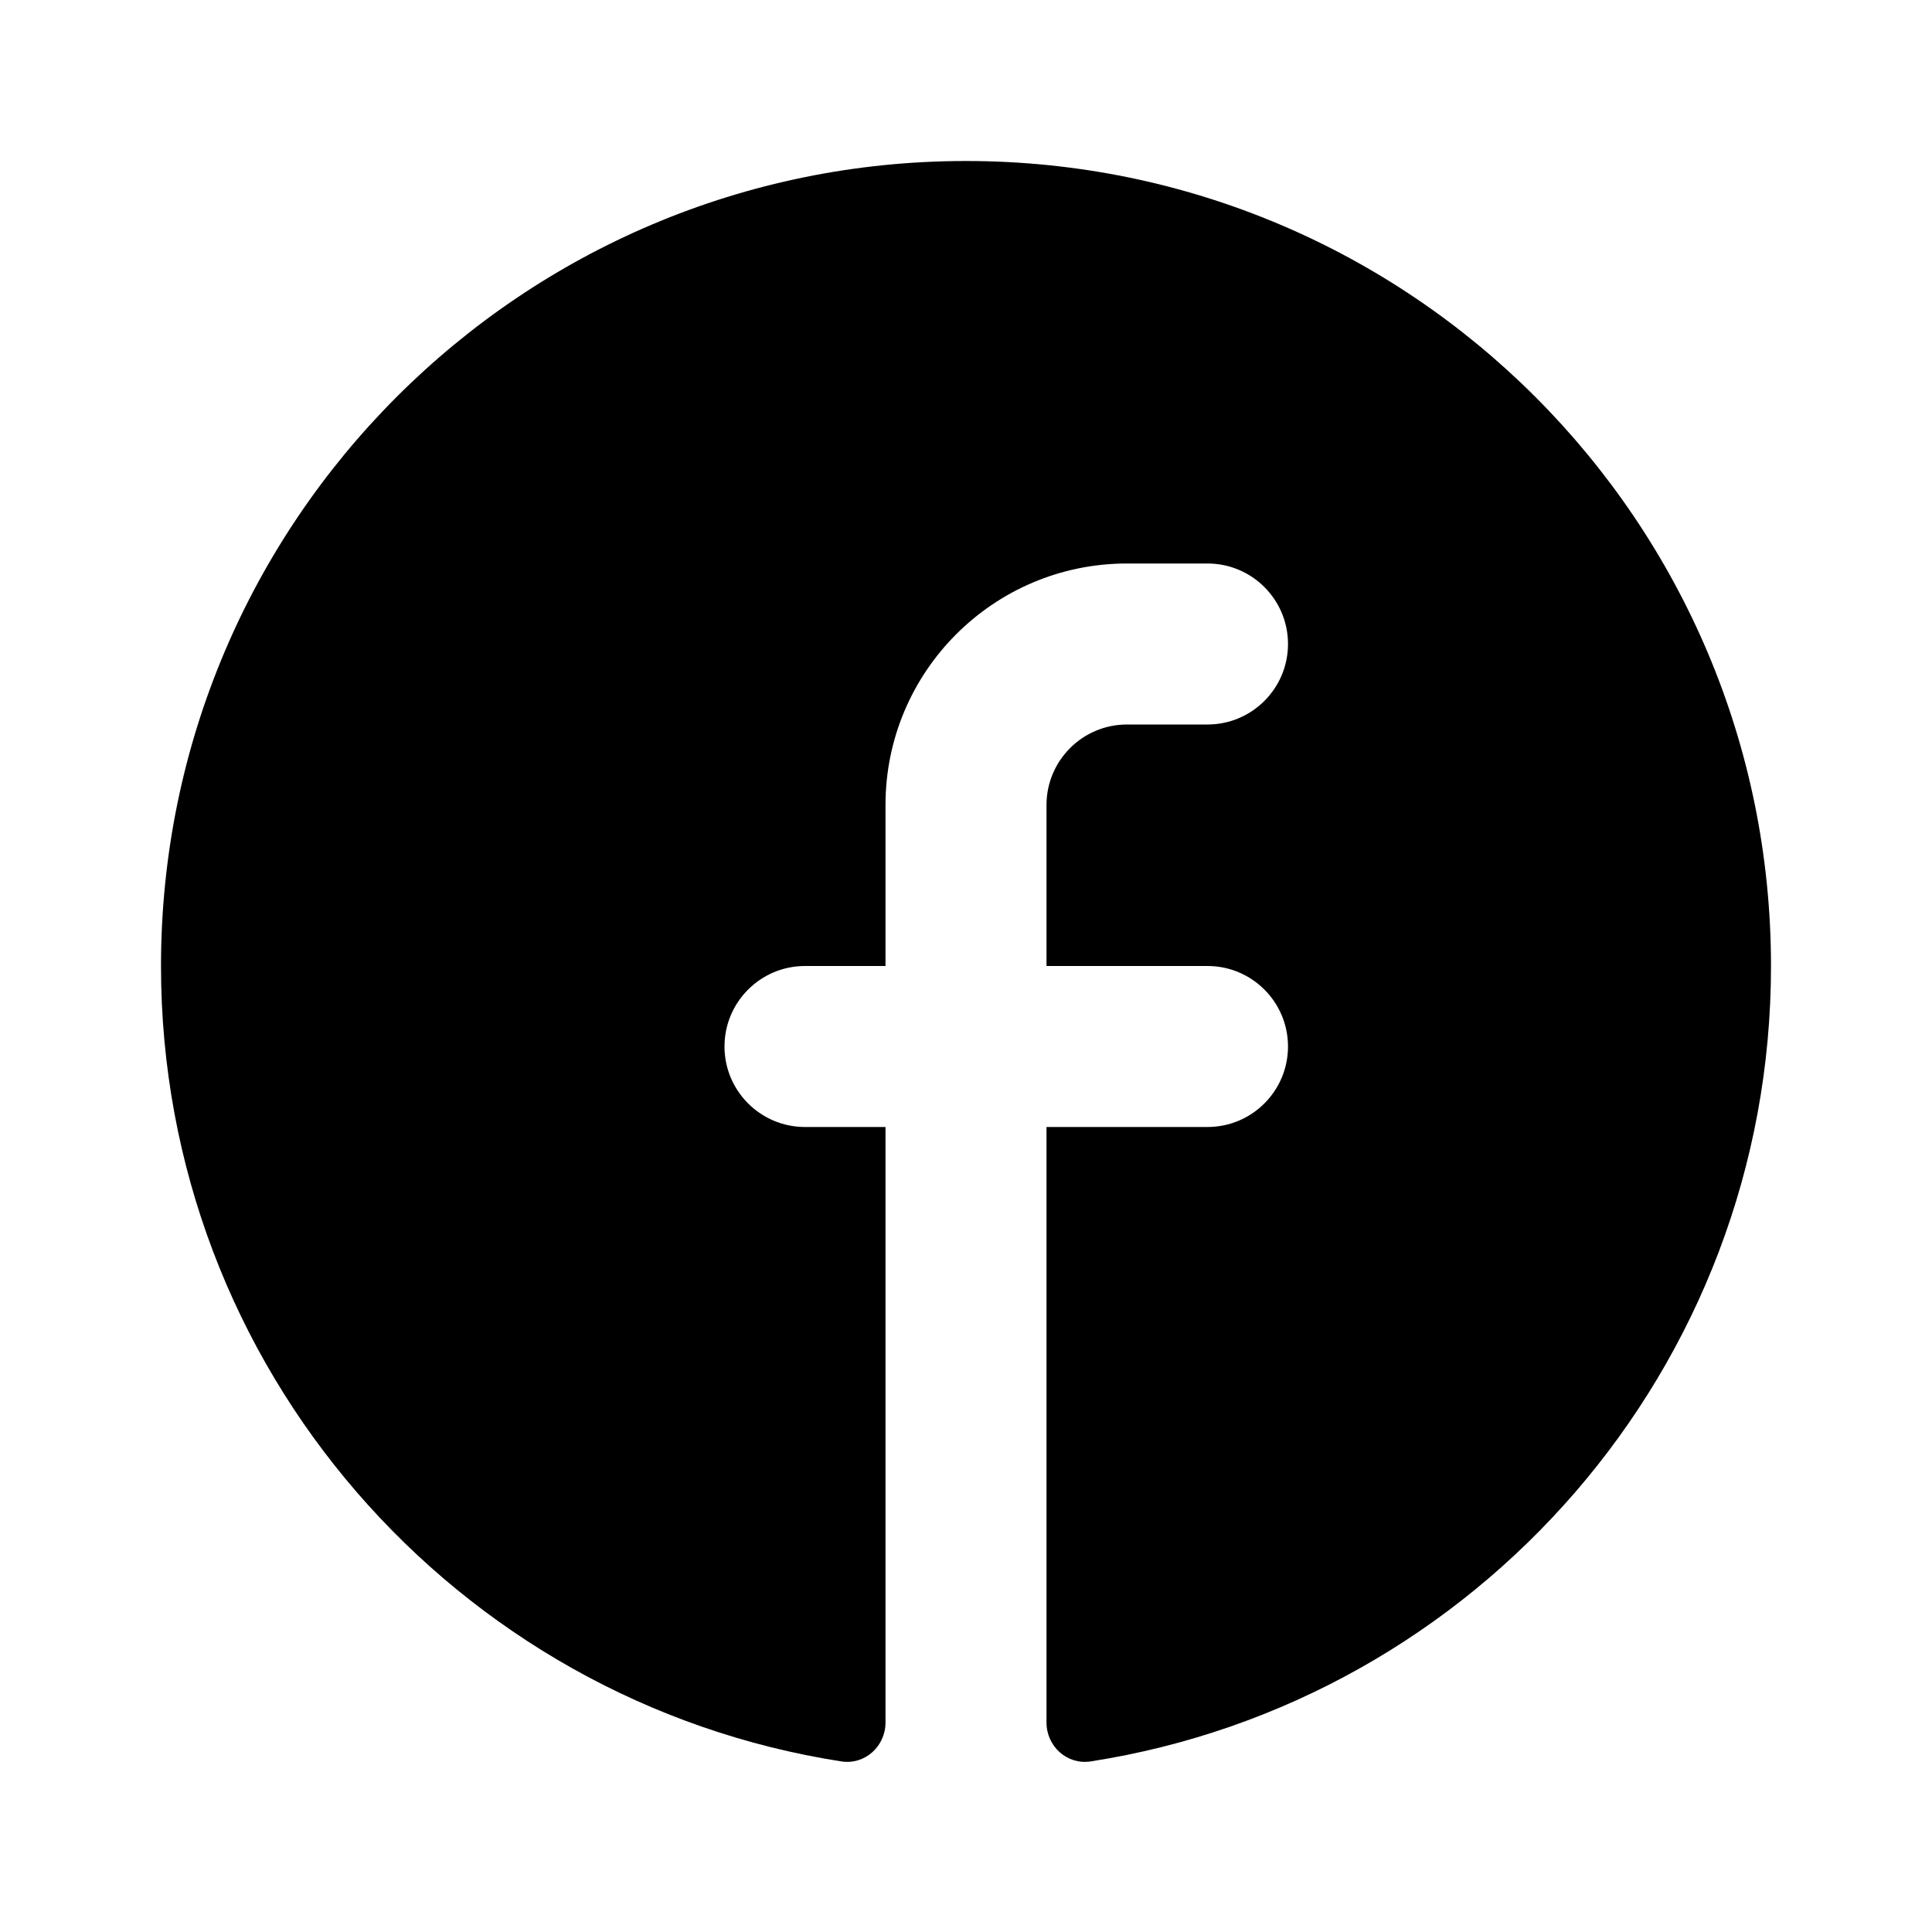
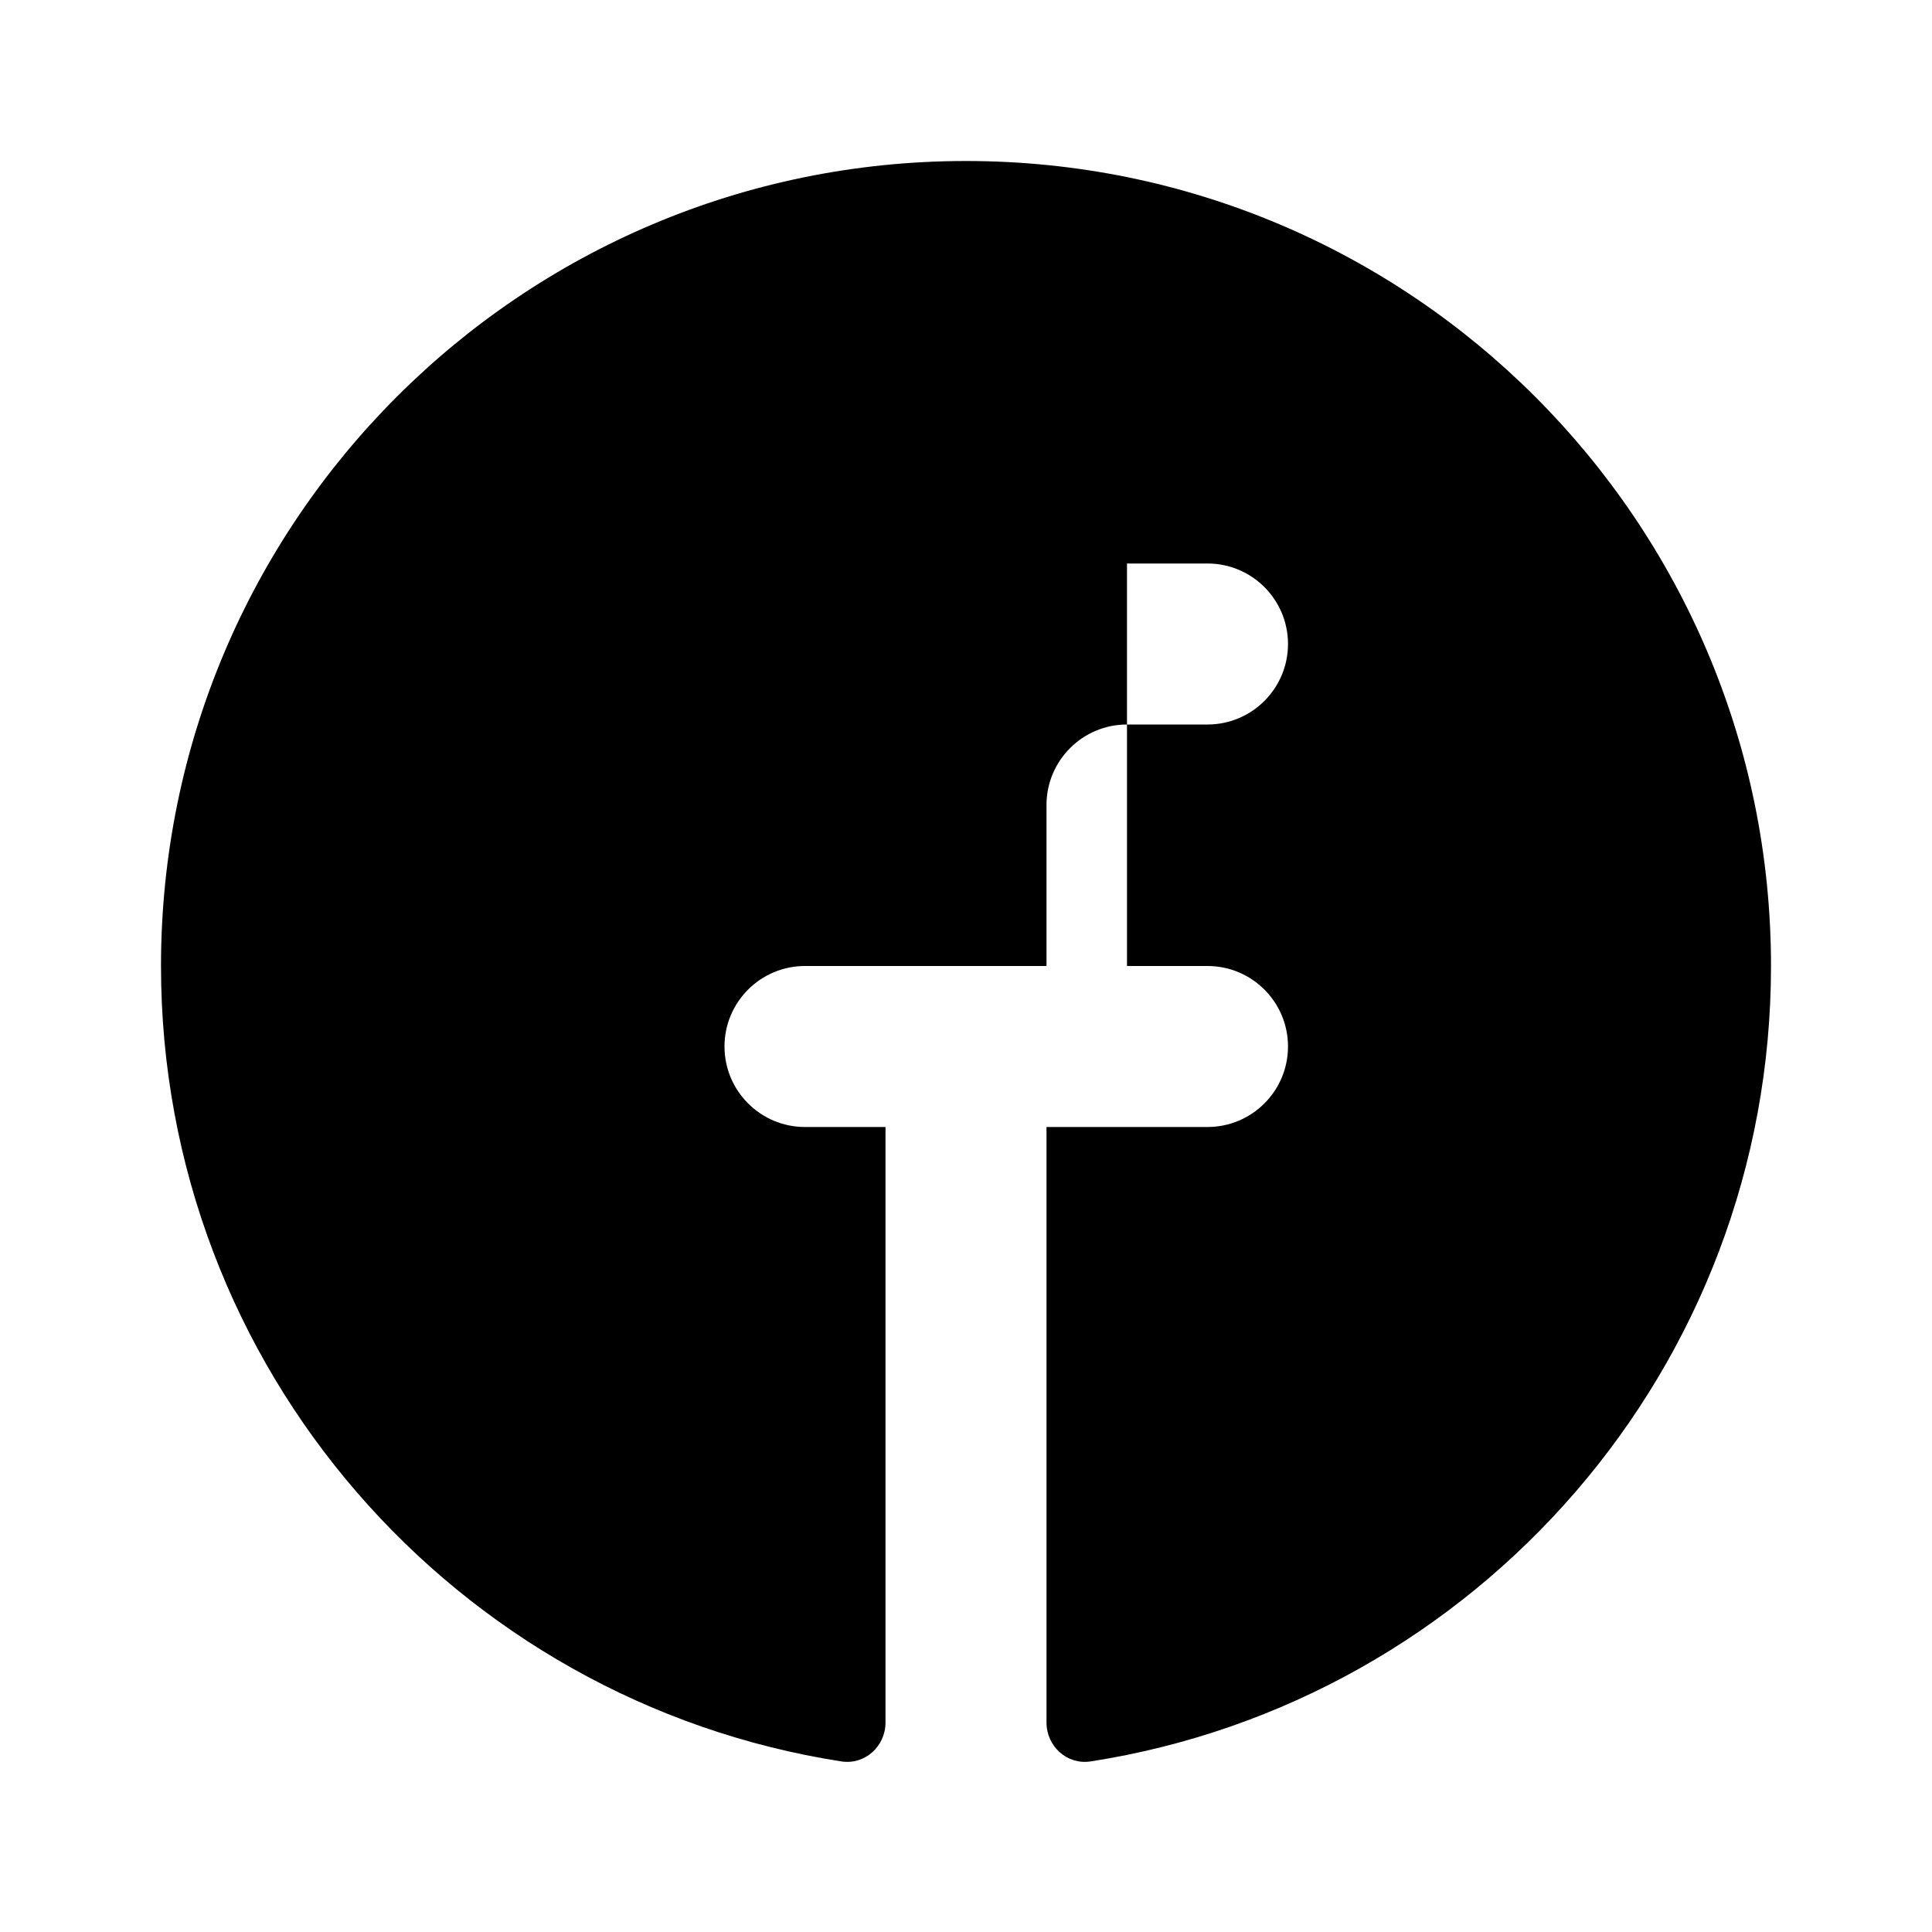
<svg xmlns="http://www.w3.org/2000/svg" width="24" height="24" viewBox="0 0 24 24" fill="none">
-   <path fill-rule="evenodd" clip-rule="evenodd" d="M22 12C22 16.996 18.336 21.137 13.548 21.881C13.256 21.926 13 21.694 13 21.398V14H15C15.552 14 16 13.552 16 13C16 12.448 15.552 12 15 12H13V10C13 9.448 13.448 9 14 9H15C15.552 9 16 8.552 16 8C16 7.448 15.552 7 15 7H14C12.343 7 11 8.343 11 10V12H10C9.448 12 9 12.448 9 13C9 13.552 9.448 14 10 14H11V21.398C11 21.694 10.744 21.926 10.452 21.881C5.664 21.137 2 16.996 2 12C2 6.477 6.477 2 12 2C17.523 2 22 6.477 22 12Z" fill="black" />
+   <path fill-rule="evenodd" clip-rule="evenodd" d="M22 12C22 16.996 18.336 21.137 13.548 21.881C13.256 21.926 13 21.694 13 21.398V14H15C15.552 14 16 13.552 16 13C16 12.448 15.552 12 15 12H13V10C13 9.448 13.448 9 14 9H15C15.552 9 16 8.552 16 8C16 7.448 15.552 7 15 7H14V12H10C9.448 12 9 12.448 9 13C9 13.552 9.448 14 10 14H11V21.398C11 21.694 10.744 21.926 10.452 21.881C5.664 21.137 2 16.996 2 12C2 6.477 6.477 2 12 2C17.523 2 22 6.477 22 12Z" fill="black" />
</svg>